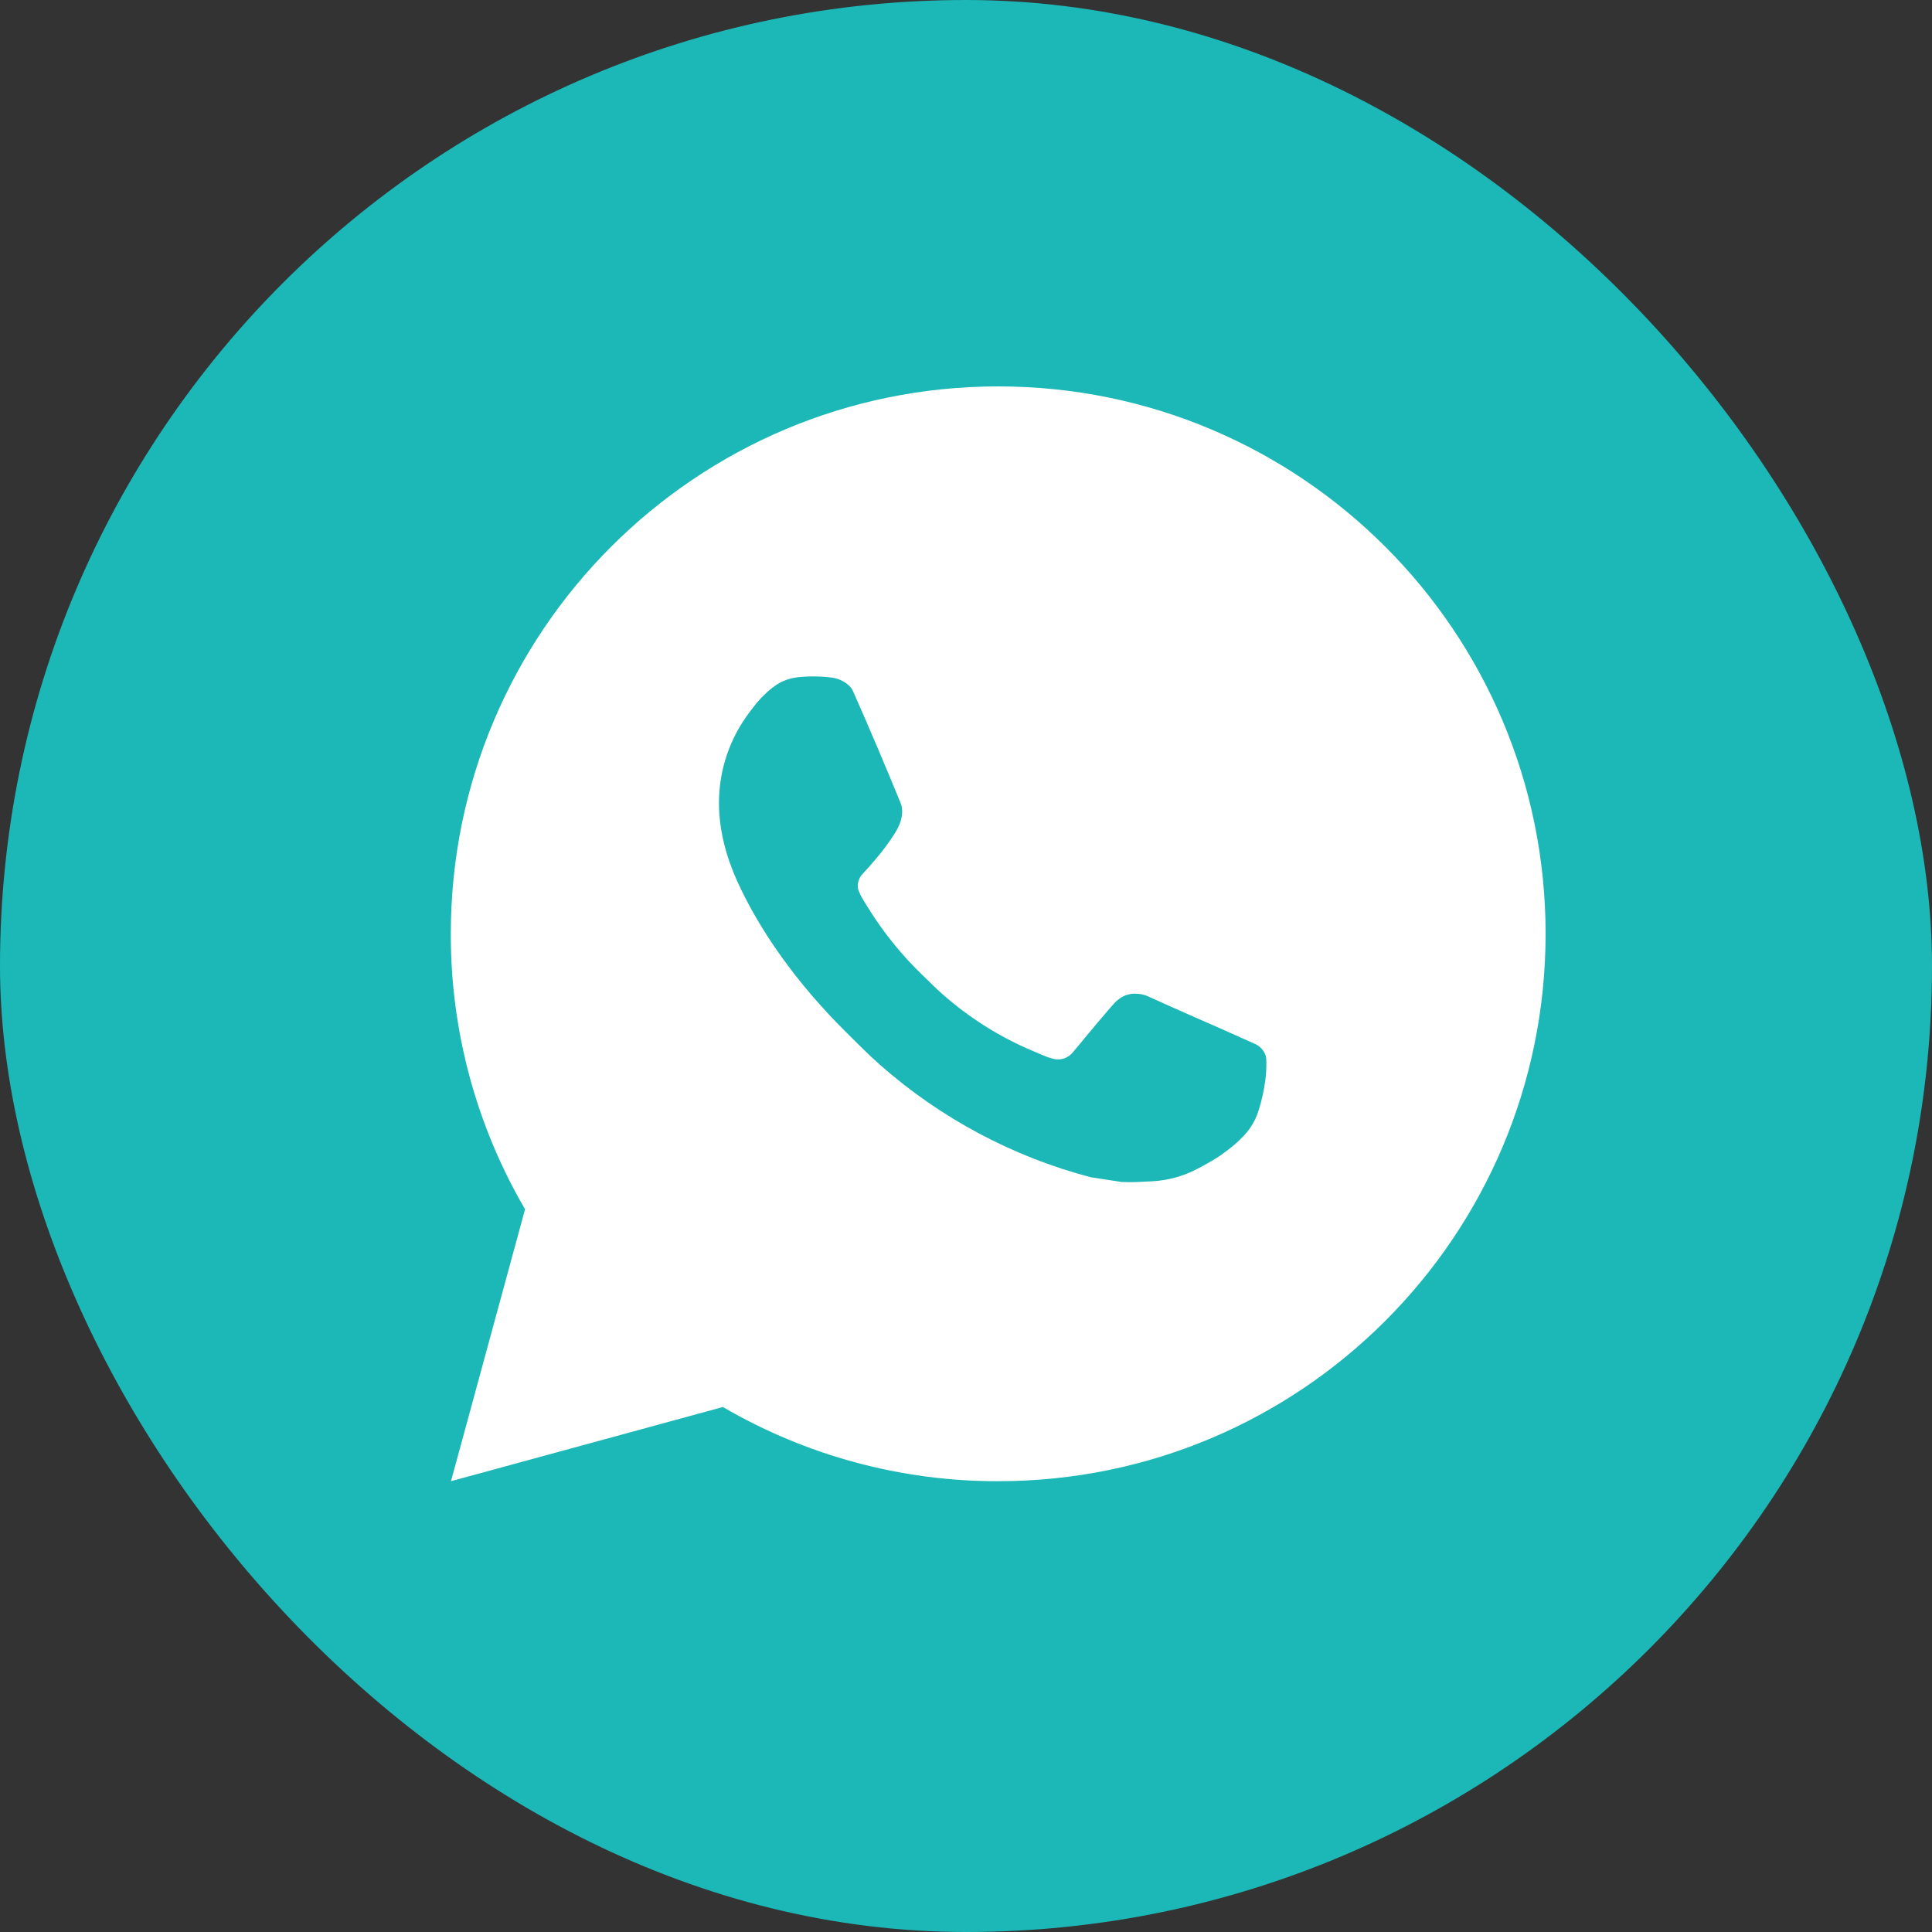
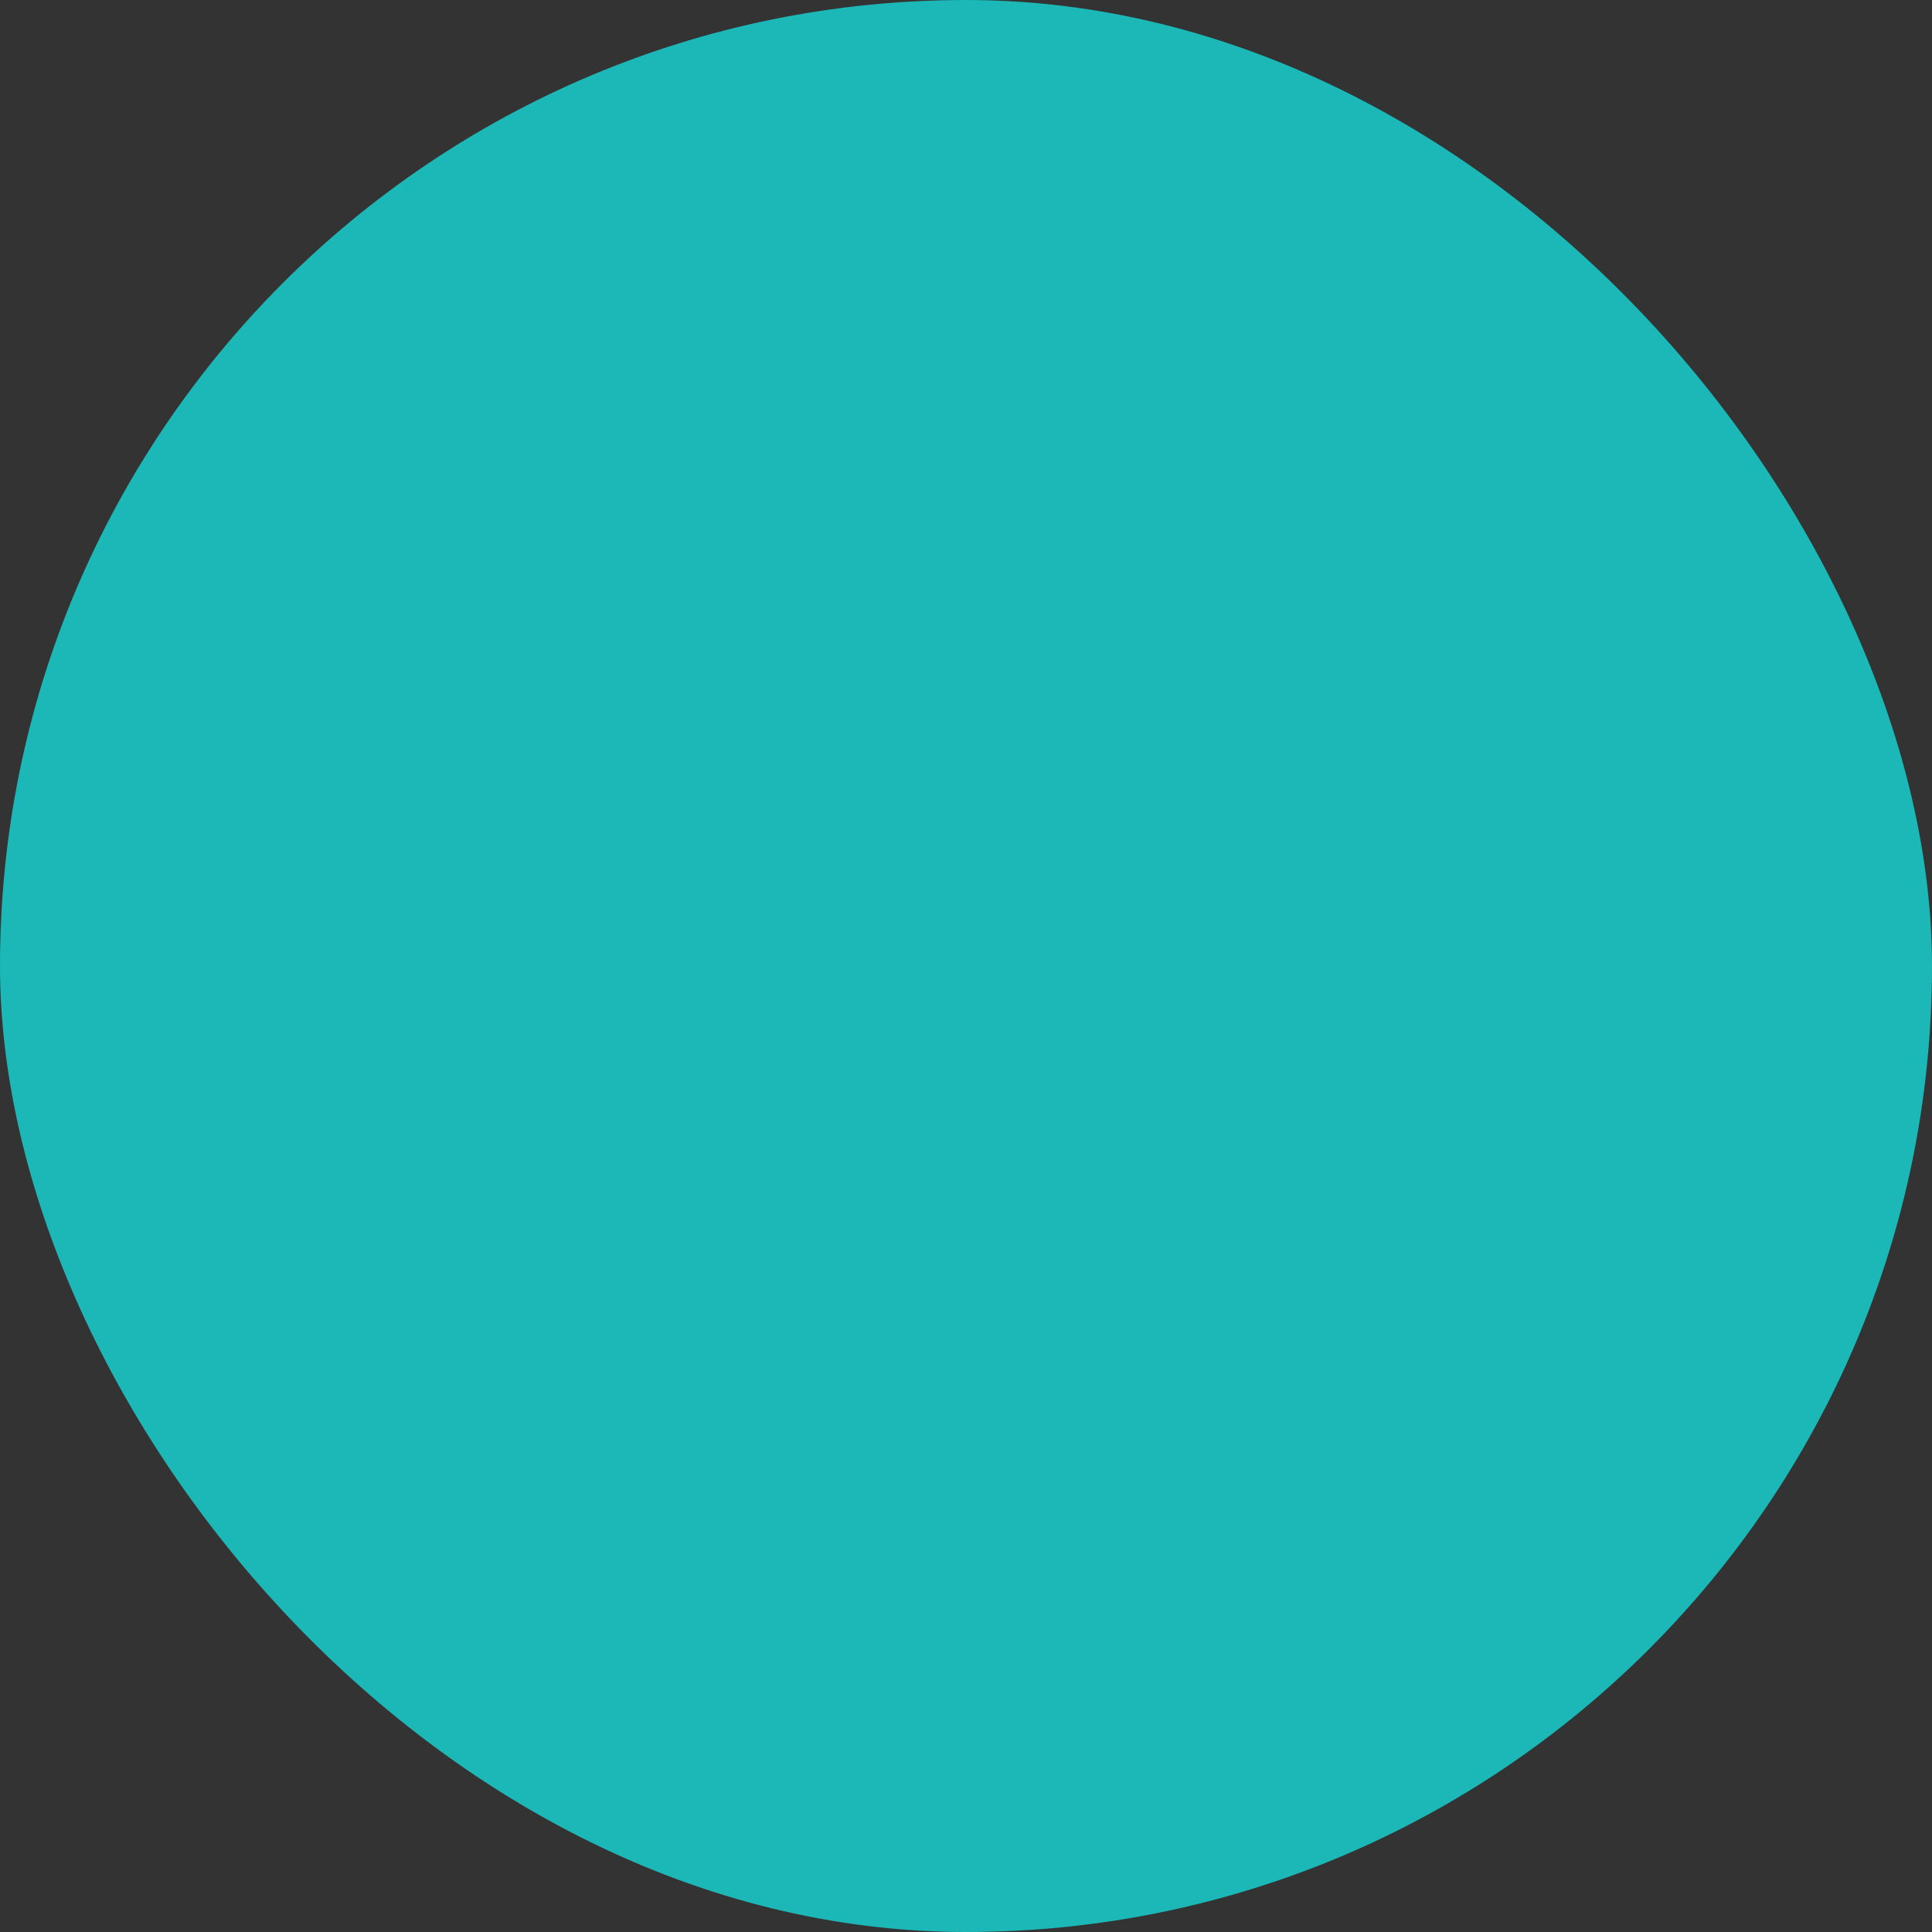
<svg xmlns="http://www.w3.org/2000/svg" width="30" height="30" viewBox="0 0 30 30" fill="none">
  <rect x="0" y="0" width="30" height="30" fill="#333333" stroke="none" />
  <rect width="30" height="30" rx="15" fill="#1BB8B7" />
-   <path d="M15.5 6C20.195 6 24 9.805 24 14.5C24 19.195 20.195 23 15.5 23C13.998 23.003 12.522 22.605 11.225 21.848L7.003 23L8.153 18.777C7.395 17.479 6.997 16.003 7 14.5C7 9.805 10.806 6 15.5 6ZM12.603 10.505L12.433 10.512C12.323 10.519 12.216 10.548 12.117 10.597C12.025 10.649 11.941 10.714 11.867 10.791C11.765 10.887 11.707 10.97 11.645 11.051C11.331 11.46 11.162 11.961 11.164 12.477C11.166 12.893 11.275 13.299 11.445 13.678C11.792 14.445 12.364 15.257 13.119 16.009C13.301 16.19 13.48 16.372 13.672 16.541C14.61 17.366 15.727 17.962 16.936 18.28L17.419 18.354C17.576 18.362 17.733 18.351 17.891 18.343C18.139 18.33 18.38 18.263 18.599 18.146C18.71 18.089 18.819 18.027 18.925 17.959C18.925 17.959 18.961 17.935 19.031 17.883C19.146 17.798 19.216 17.738 19.311 17.638C19.383 17.564 19.442 17.479 19.49 17.381C19.556 17.243 19.622 16.979 19.65 16.758C19.67 16.59 19.664 16.498 19.662 16.441C19.658 16.35 19.583 16.256 19.5 16.216L19.005 15.994C19.005 15.994 18.266 15.672 17.814 15.466C17.766 15.446 17.716 15.434 17.664 15.432C17.606 15.425 17.547 15.432 17.492 15.451C17.436 15.469 17.386 15.5 17.343 15.54C17.339 15.538 17.282 15.586 16.667 16.331C16.632 16.378 16.583 16.414 16.527 16.434C16.472 16.453 16.412 16.456 16.354 16.441C16.299 16.427 16.245 16.408 16.192 16.385C16.087 16.341 16.05 16.324 15.978 16.294C15.49 16.081 15.038 15.793 14.639 15.441C14.532 15.347 14.432 15.245 14.33 15.147C13.996 14.827 13.705 14.464 13.463 14.069L13.413 13.988C13.378 13.934 13.349 13.875 13.327 13.814C13.294 13.689 13.378 13.589 13.378 13.589C13.378 13.589 13.585 13.363 13.681 13.24C13.774 13.121 13.854 13.006 13.905 12.923C14.005 12.762 14.036 12.596 13.984 12.468C13.746 11.886 13.5 11.308 13.246 10.733C13.196 10.619 13.047 10.537 12.912 10.521C12.866 10.515 12.82 10.511 12.774 10.508C12.66 10.501 12.546 10.502 12.431 10.511L12.603 10.505Z" fill="white" />
</svg>